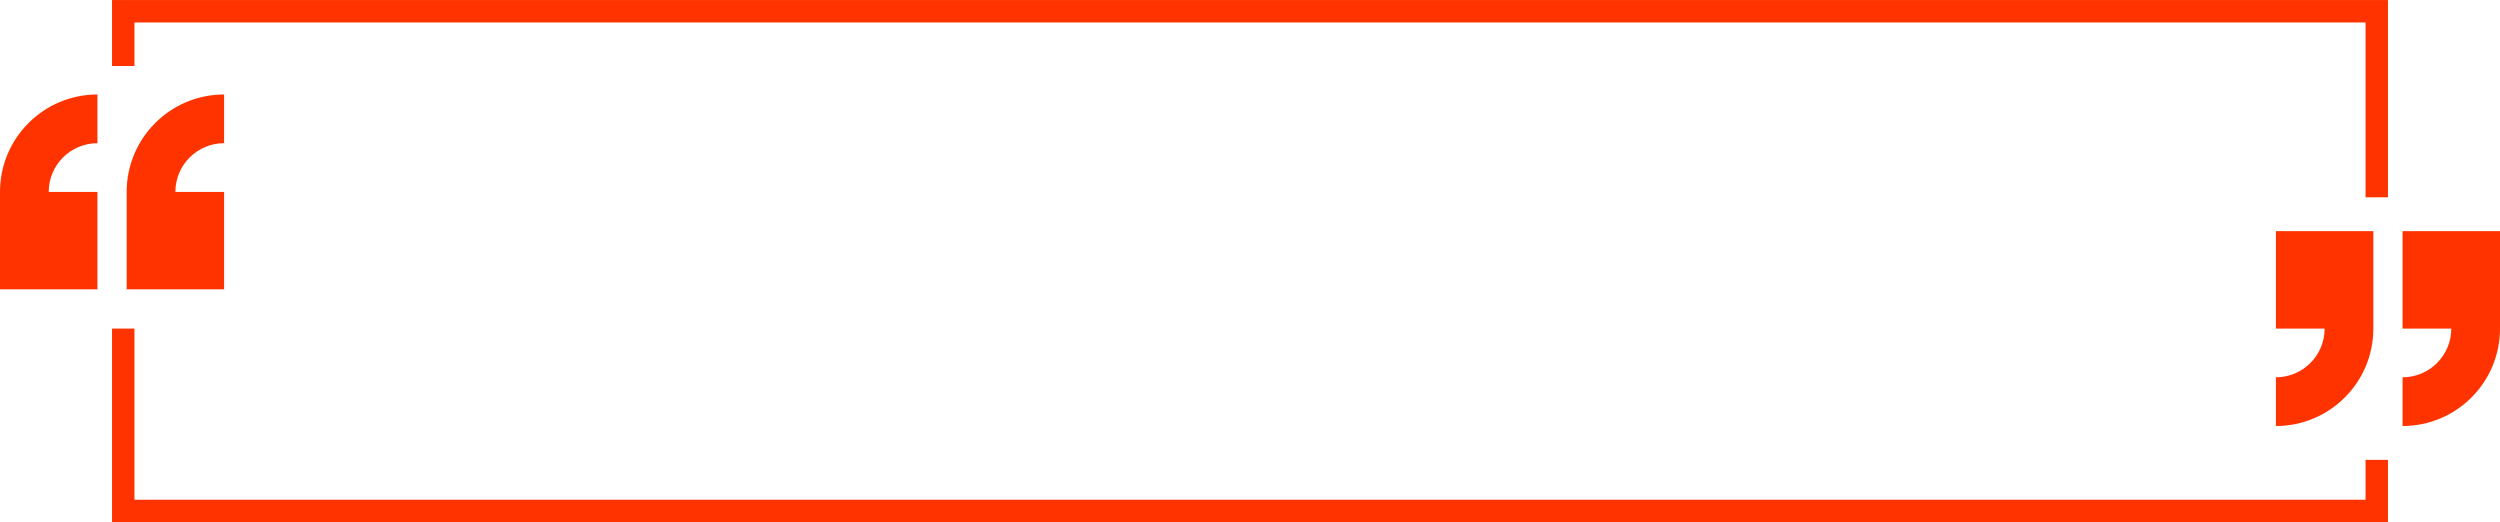
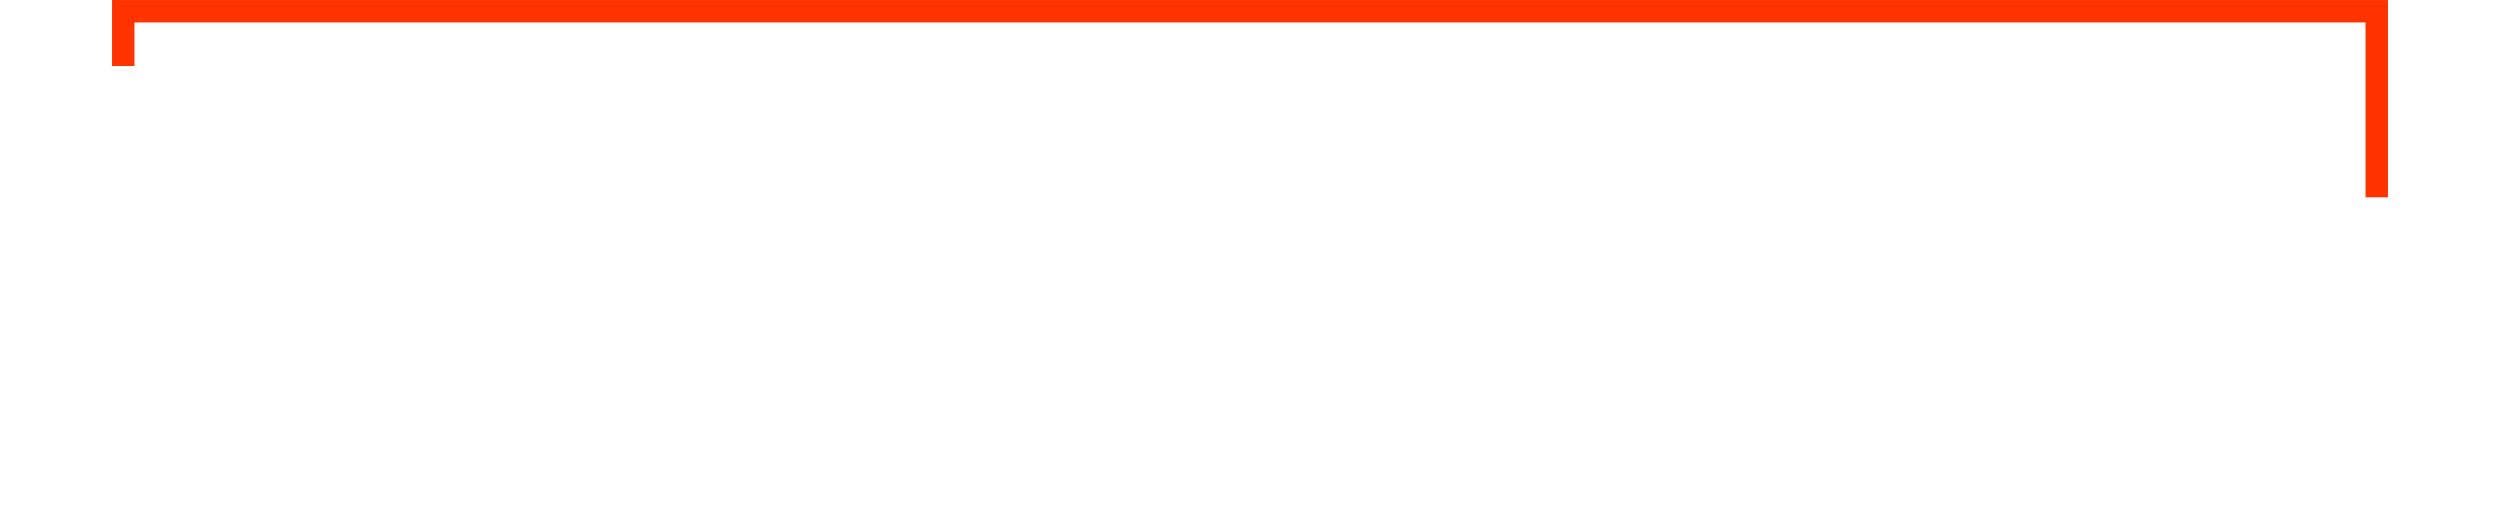
<svg xmlns="http://www.w3.org/2000/svg" fill="#ff3300" height="208.8" preserveAspectRatio="xMidYMid meet" version="1" viewBox="0.0 404.7 1000.0 208.8" width="1000" zoomAndPan="magnify">
  <g id="change1_1">
-     <path d="M 89.637 461.98 L 89.637 442.492 C 68.113 442.492 50.664 459.941 50.664 481.465 L 50.664 520.438 L 89.637 520.438 L 89.637 481.465 L 70.148 481.465 C 70.148 470.703 78.875 461.98 89.637 461.98" fill="inherit" />
-     <path d="M 0 481.465 L 0 520.438 L 38.973 520.438 L 38.973 481.465 L 19.484 481.465 C 19.484 470.703 28.211 461.98 38.973 461.98 L 38.973 442.492 C 17.449 442.492 0 459.941 0 481.465" fill="inherit" />
    <path d="M 44.816 431.105 L 53.785 431.105 L 53.785 413.684 L 946.215 413.684 L 946.215 483.617 L 955.184 483.617 L 955.184 404.715 L 44.816 404.715 L 44.816 431.105" fill="inherit" />
-     <path d="M 946.215 604.594 L 53.785 604.594 L 53.785 536.133 L 44.816 536.133 L 44.816 613.562 L 955.184 613.562 L 955.184 588.645 L 946.215 588.645 L 946.215 604.594" fill="inherit" />
-     <path d="M 910.363 555.617 L 910.363 575.105 C 931.887 575.105 949.336 557.656 949.336 536.133 L 949.336 497.16 L 910.363 497.16 L 910.363 536.133 L 929.852 536.133 C 929.852 546.895 921.125 555.617 910.363 555.617" fill="inherit" />
-     <path d="M 961.027 497.16 L 961.027 536.133 L 980.516 536.133 C 980.516 546.895 971.789 555.617 961.027 555.617 L 961.027 575.105 C 982.551 575.105 1000 557.656 1000 536.133 L 1000 497.16 L 961.027 497.16" fill="inherit" />
  </g>
</svg>